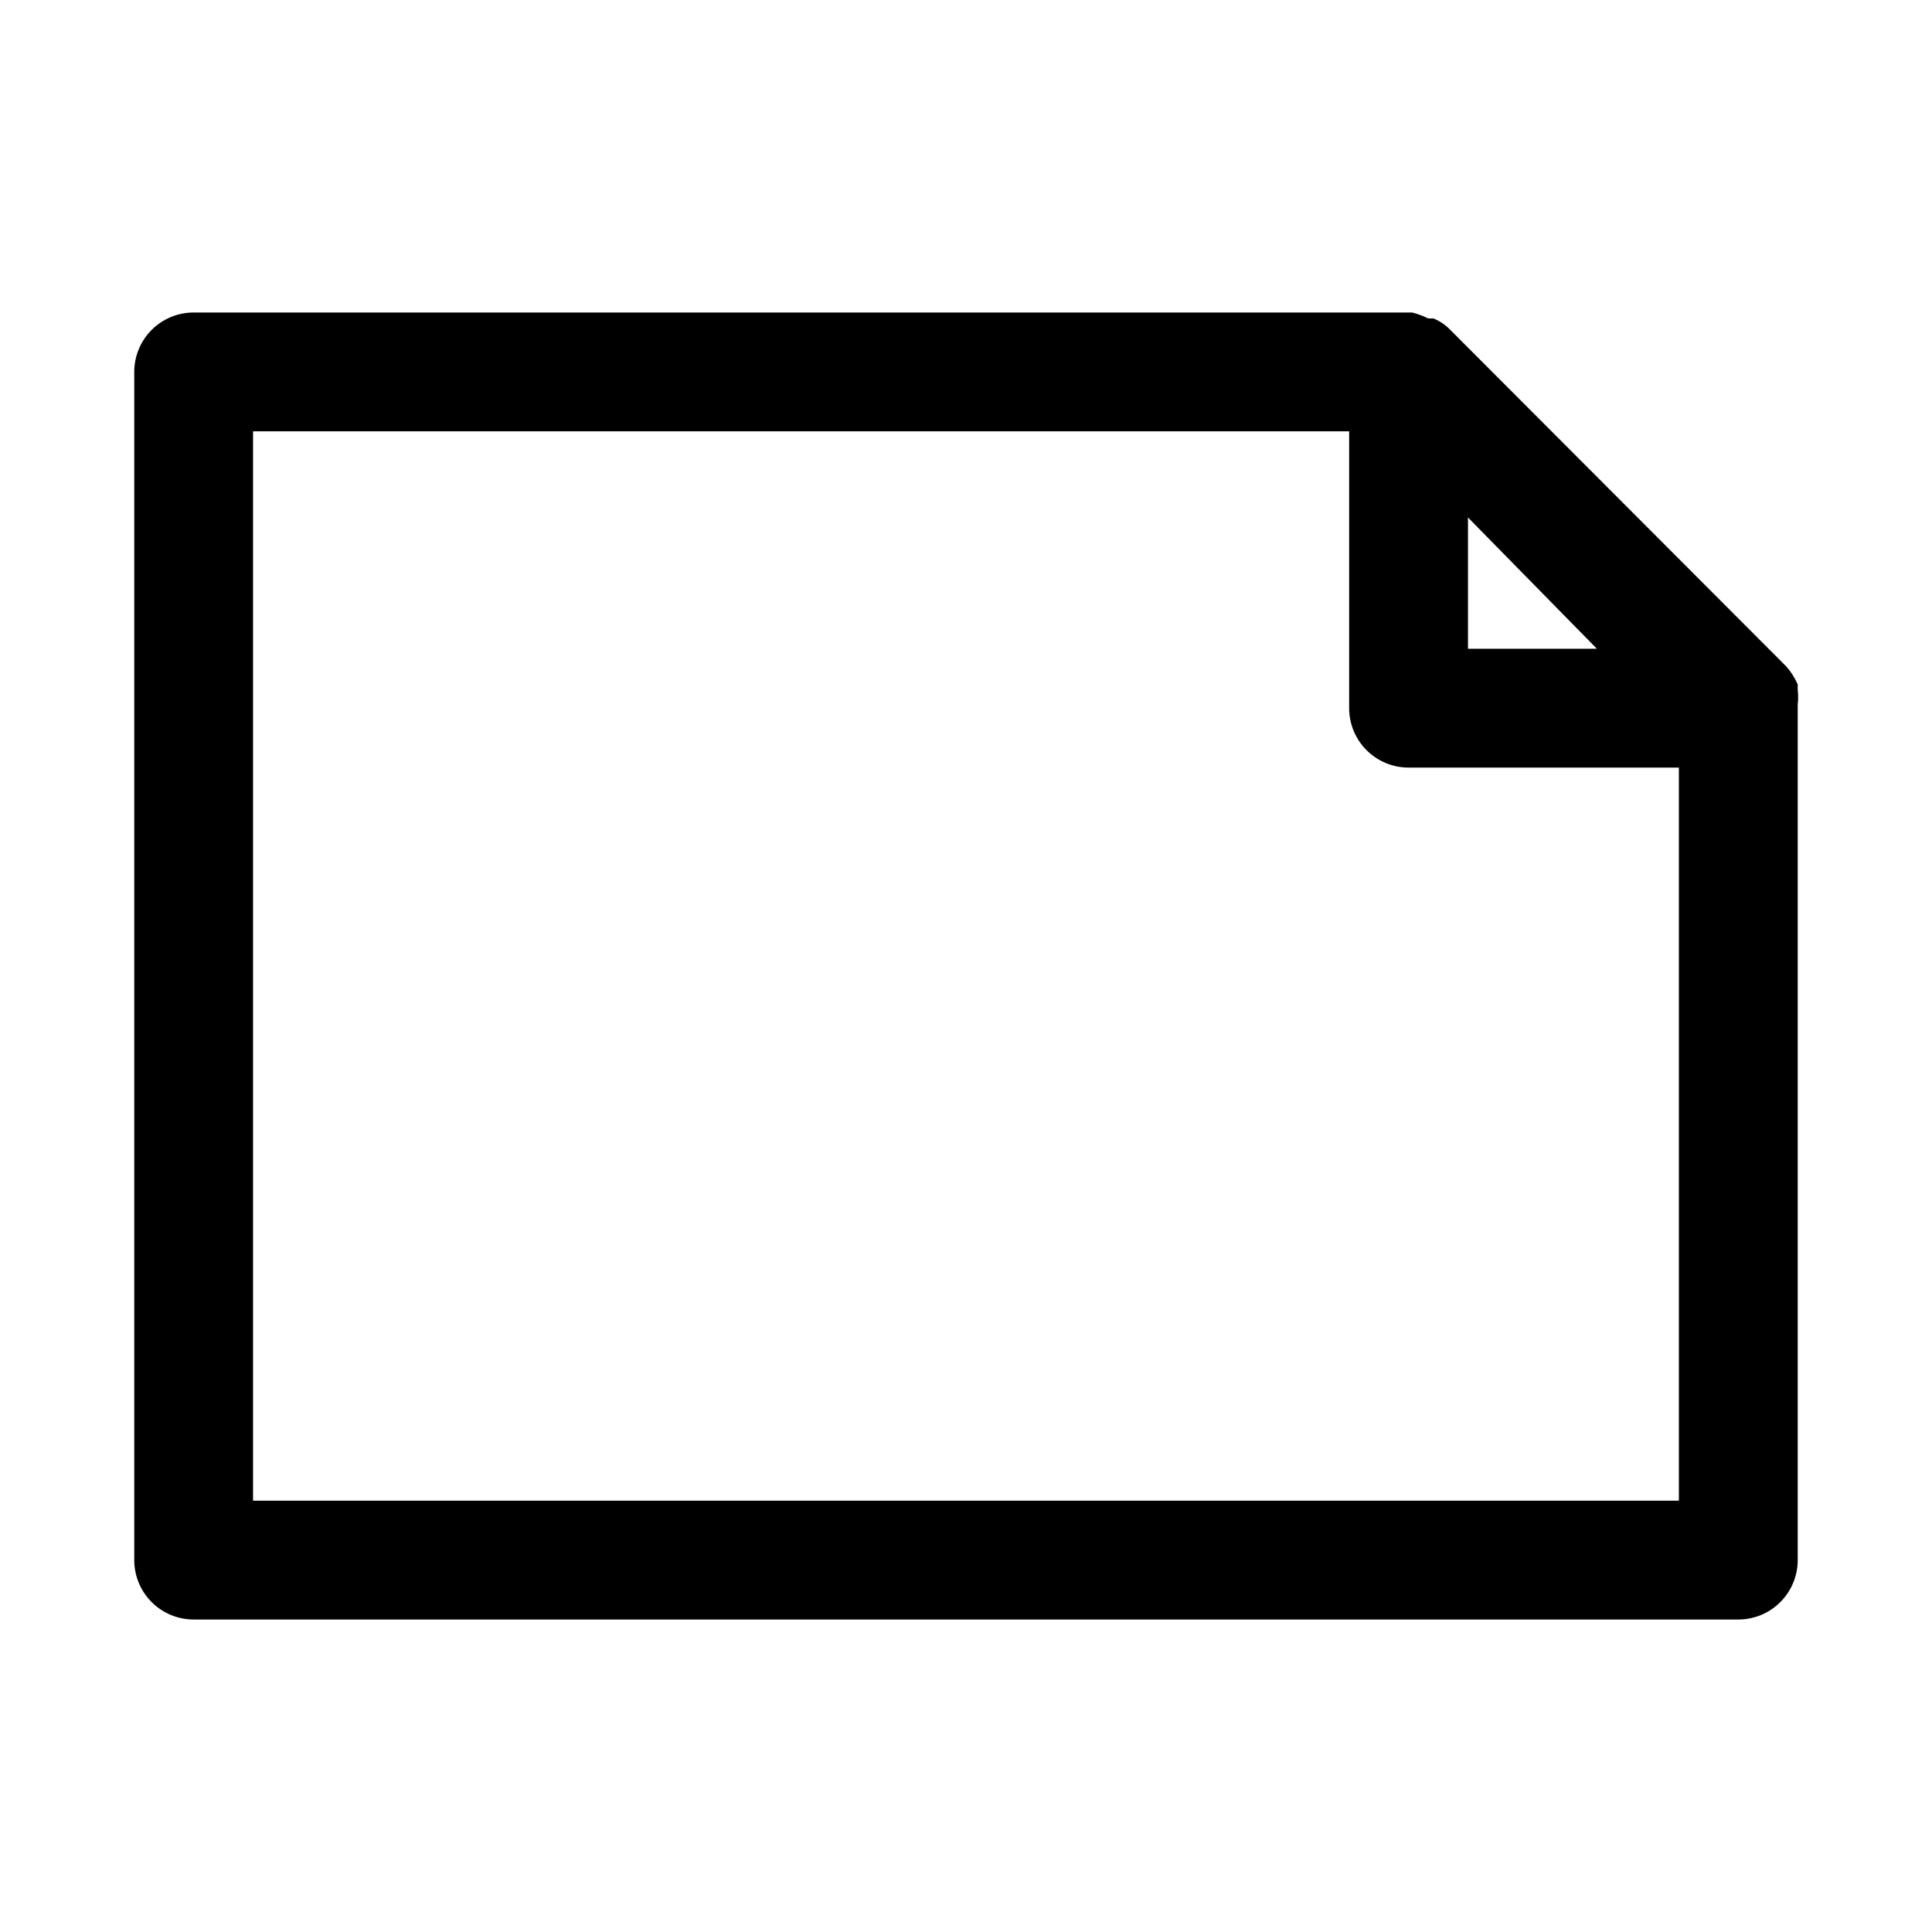
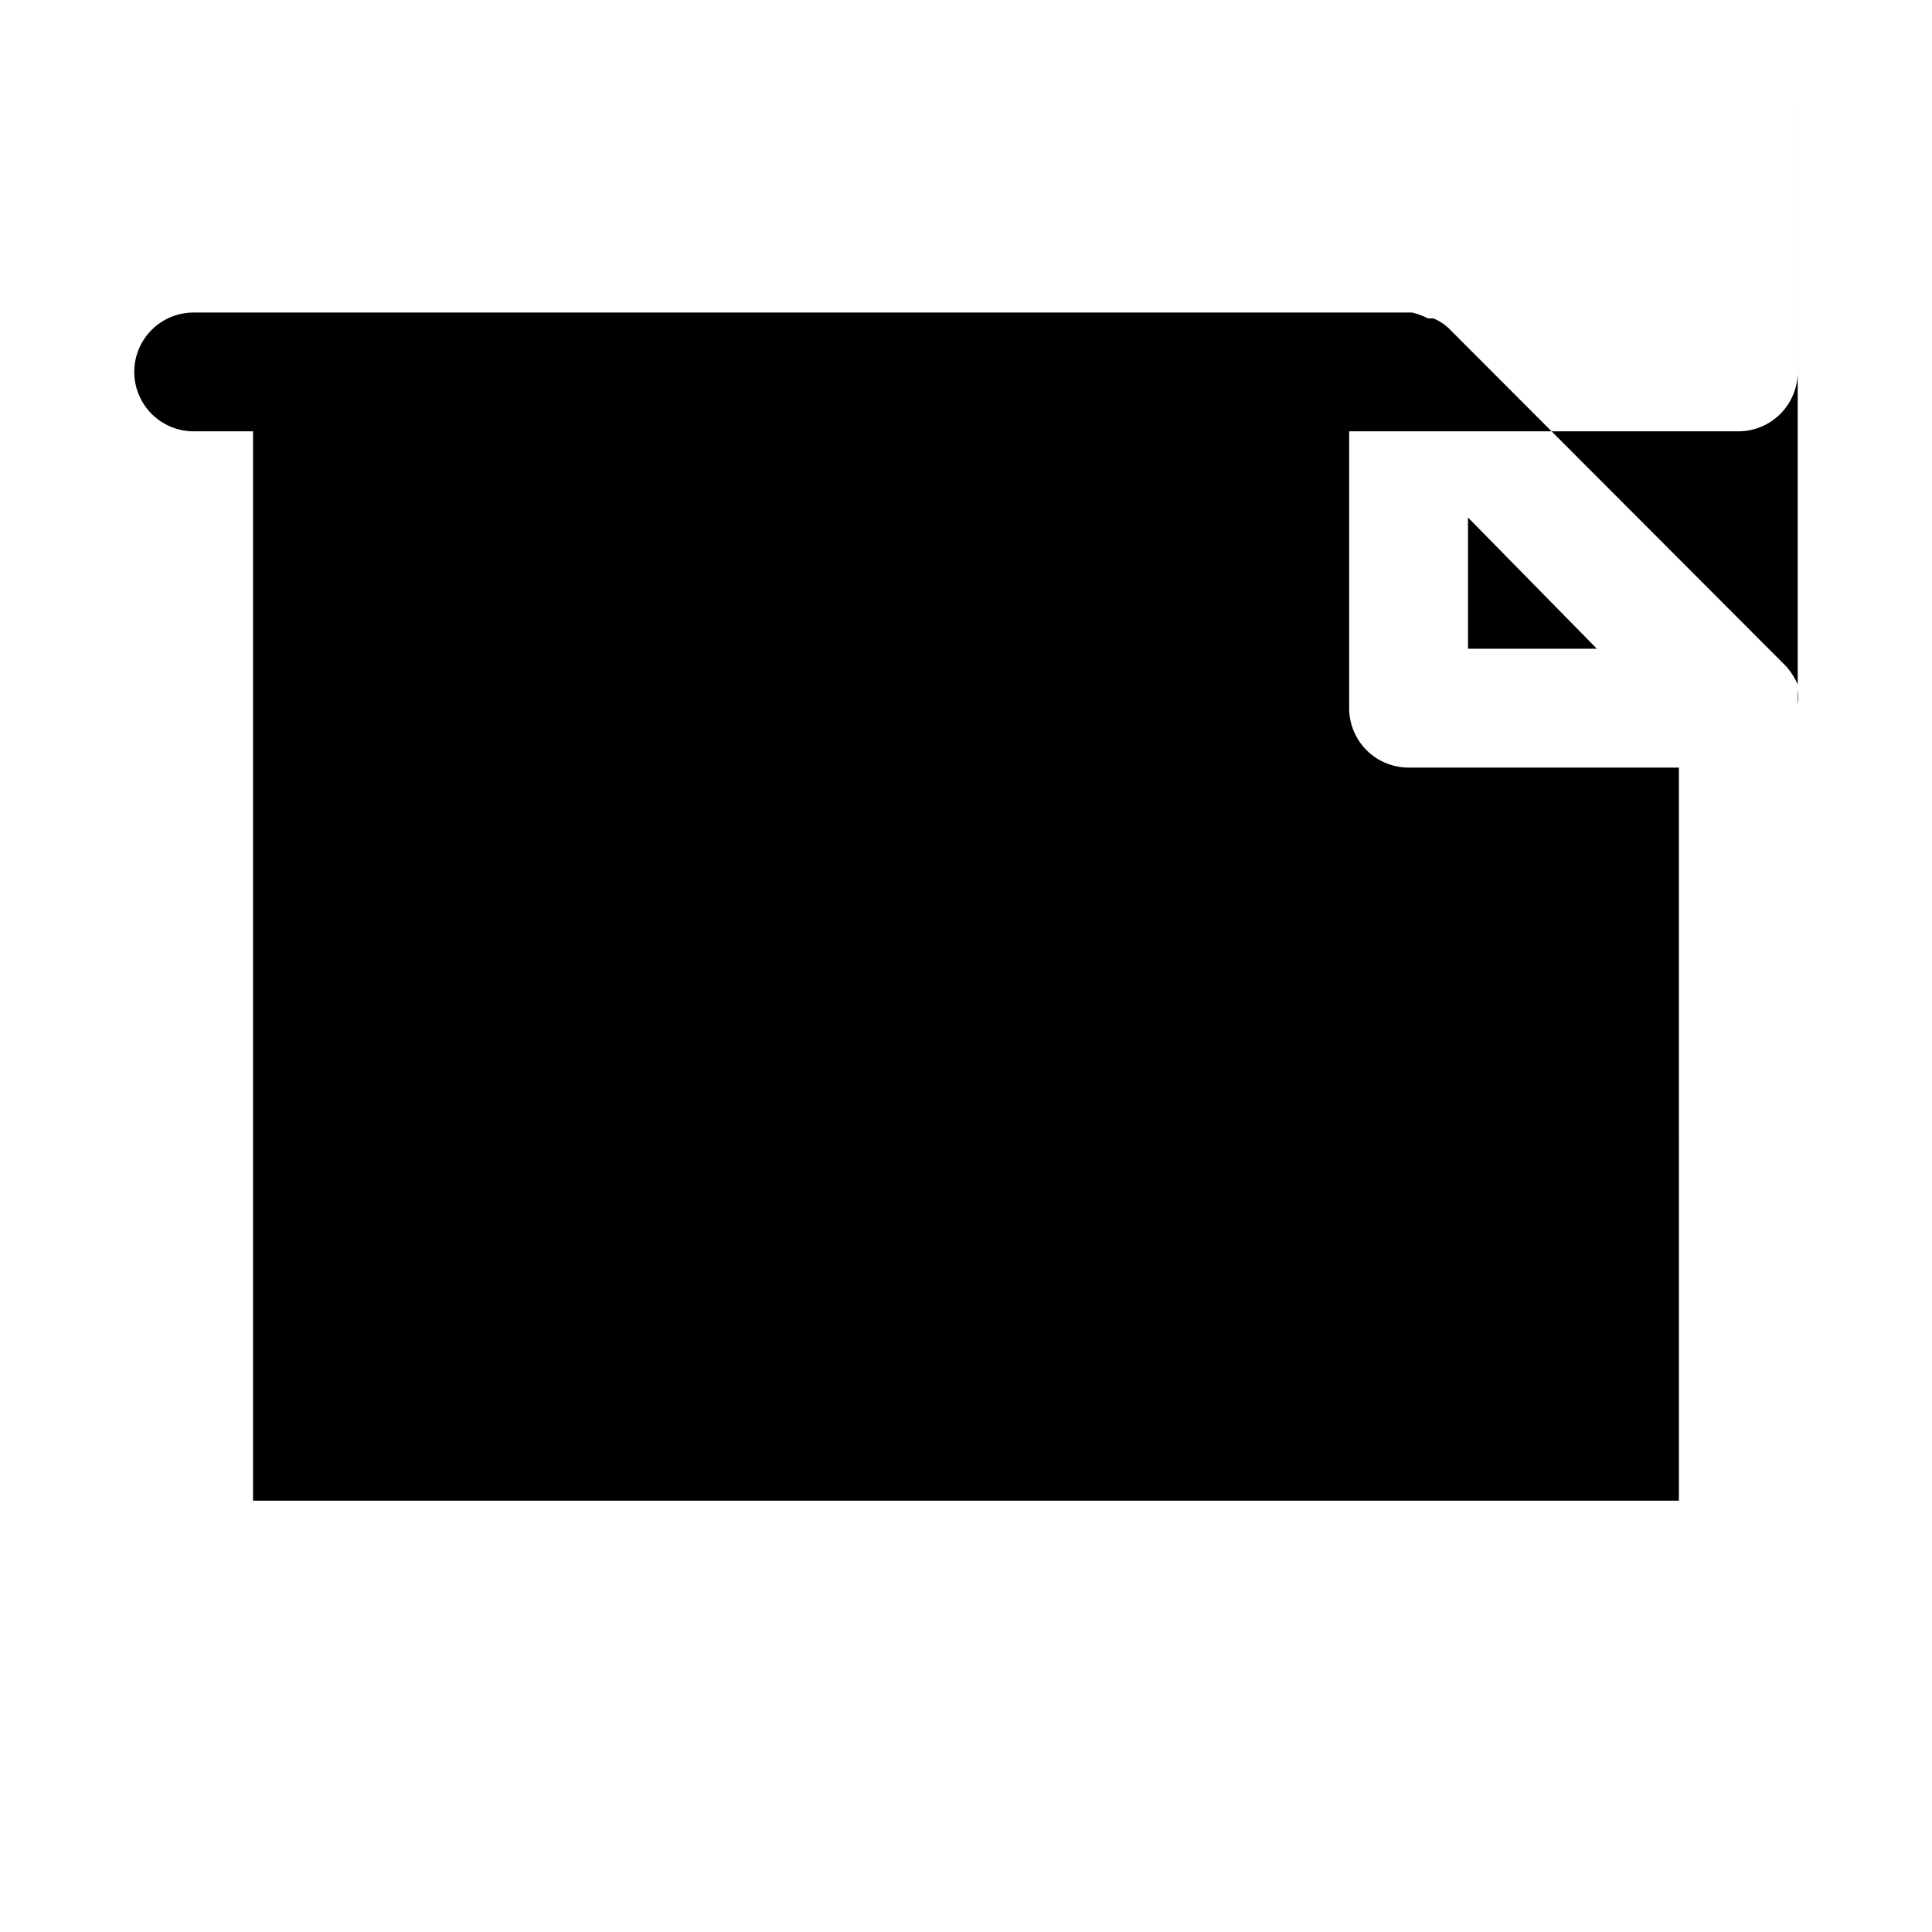
<svg xmlns="http://www.w3.org/2000/svg" fill="#000000" width="800px" height="800px" version="1.1" viewBox="144 144 512 512">
-   <path d="m620.41 330.73c0.164-1.309 0.164-2.633 0-3.938v-1.418c-0.75-1.719-1.758-3.309-2.992-4.723l-88.953-89.109c-1.281-1.363-2.836-2.438-4.566-3.152h-1.418 0.004c-1.355-0.676-2.781-1.207-4.254-1.574h-322.91c-4.176 0-8.18 1.66-11.133 4.613-2.949 2.953-4.609 6.957-4.609 11.133v314.88c0 4.176 1.66 8.18 4.609 11.133 2.953 2.953 6.957 4.613 11.133 4.613h409.35c4.176 0 8.18-1.66 11.133-4.613 2.953-2.953 4.609-6.957 4.609-11.133v-225.77-0.941zm-87.379-49.594 34.164 34.793h-34.164zm55.891 260.56h-377.86v-283.39h290.48v73.367c0 4.176 1.66 8.18 4.613 11.133s6.957 4.613 11.133 4.613h71.633z" />
+   <path d="m620.41 330.73c0.164-1.309 0.164-2.633 0-3.938v-1.418c-0.75-1.719-1.758-3.309-2.992-4.723l-88.953-89.109c-1.281-1.363-2.836-2.438-4.566-3.152h-1.418 0.004c-1.355-0.676-2.781-1.207-4.254-1.574h-322.91c-4.176 0-8.18 1.66-11.133 4.613-2.949 2.953-4.609 6.957-4.609 11.133c0 4.176 1.66 8.18 4.609 11.133 2.953 2.953 6.957 4.613 11.133 4.613h409.35c4.176 0 8.18-1.66 11.133-4.613 2.953-2.953 4.609-6.957 4.609-11.133v-225.77-0.941zm-87.379-49.594 34.164 34.793h-34.164zm55.891 260.56h-377.86v-283.39h290.48v73.367c0 4.176 1.66 8.18 4.613 11.133s6.957 4.613 11.133 4.613h71.633z" />
</svg>